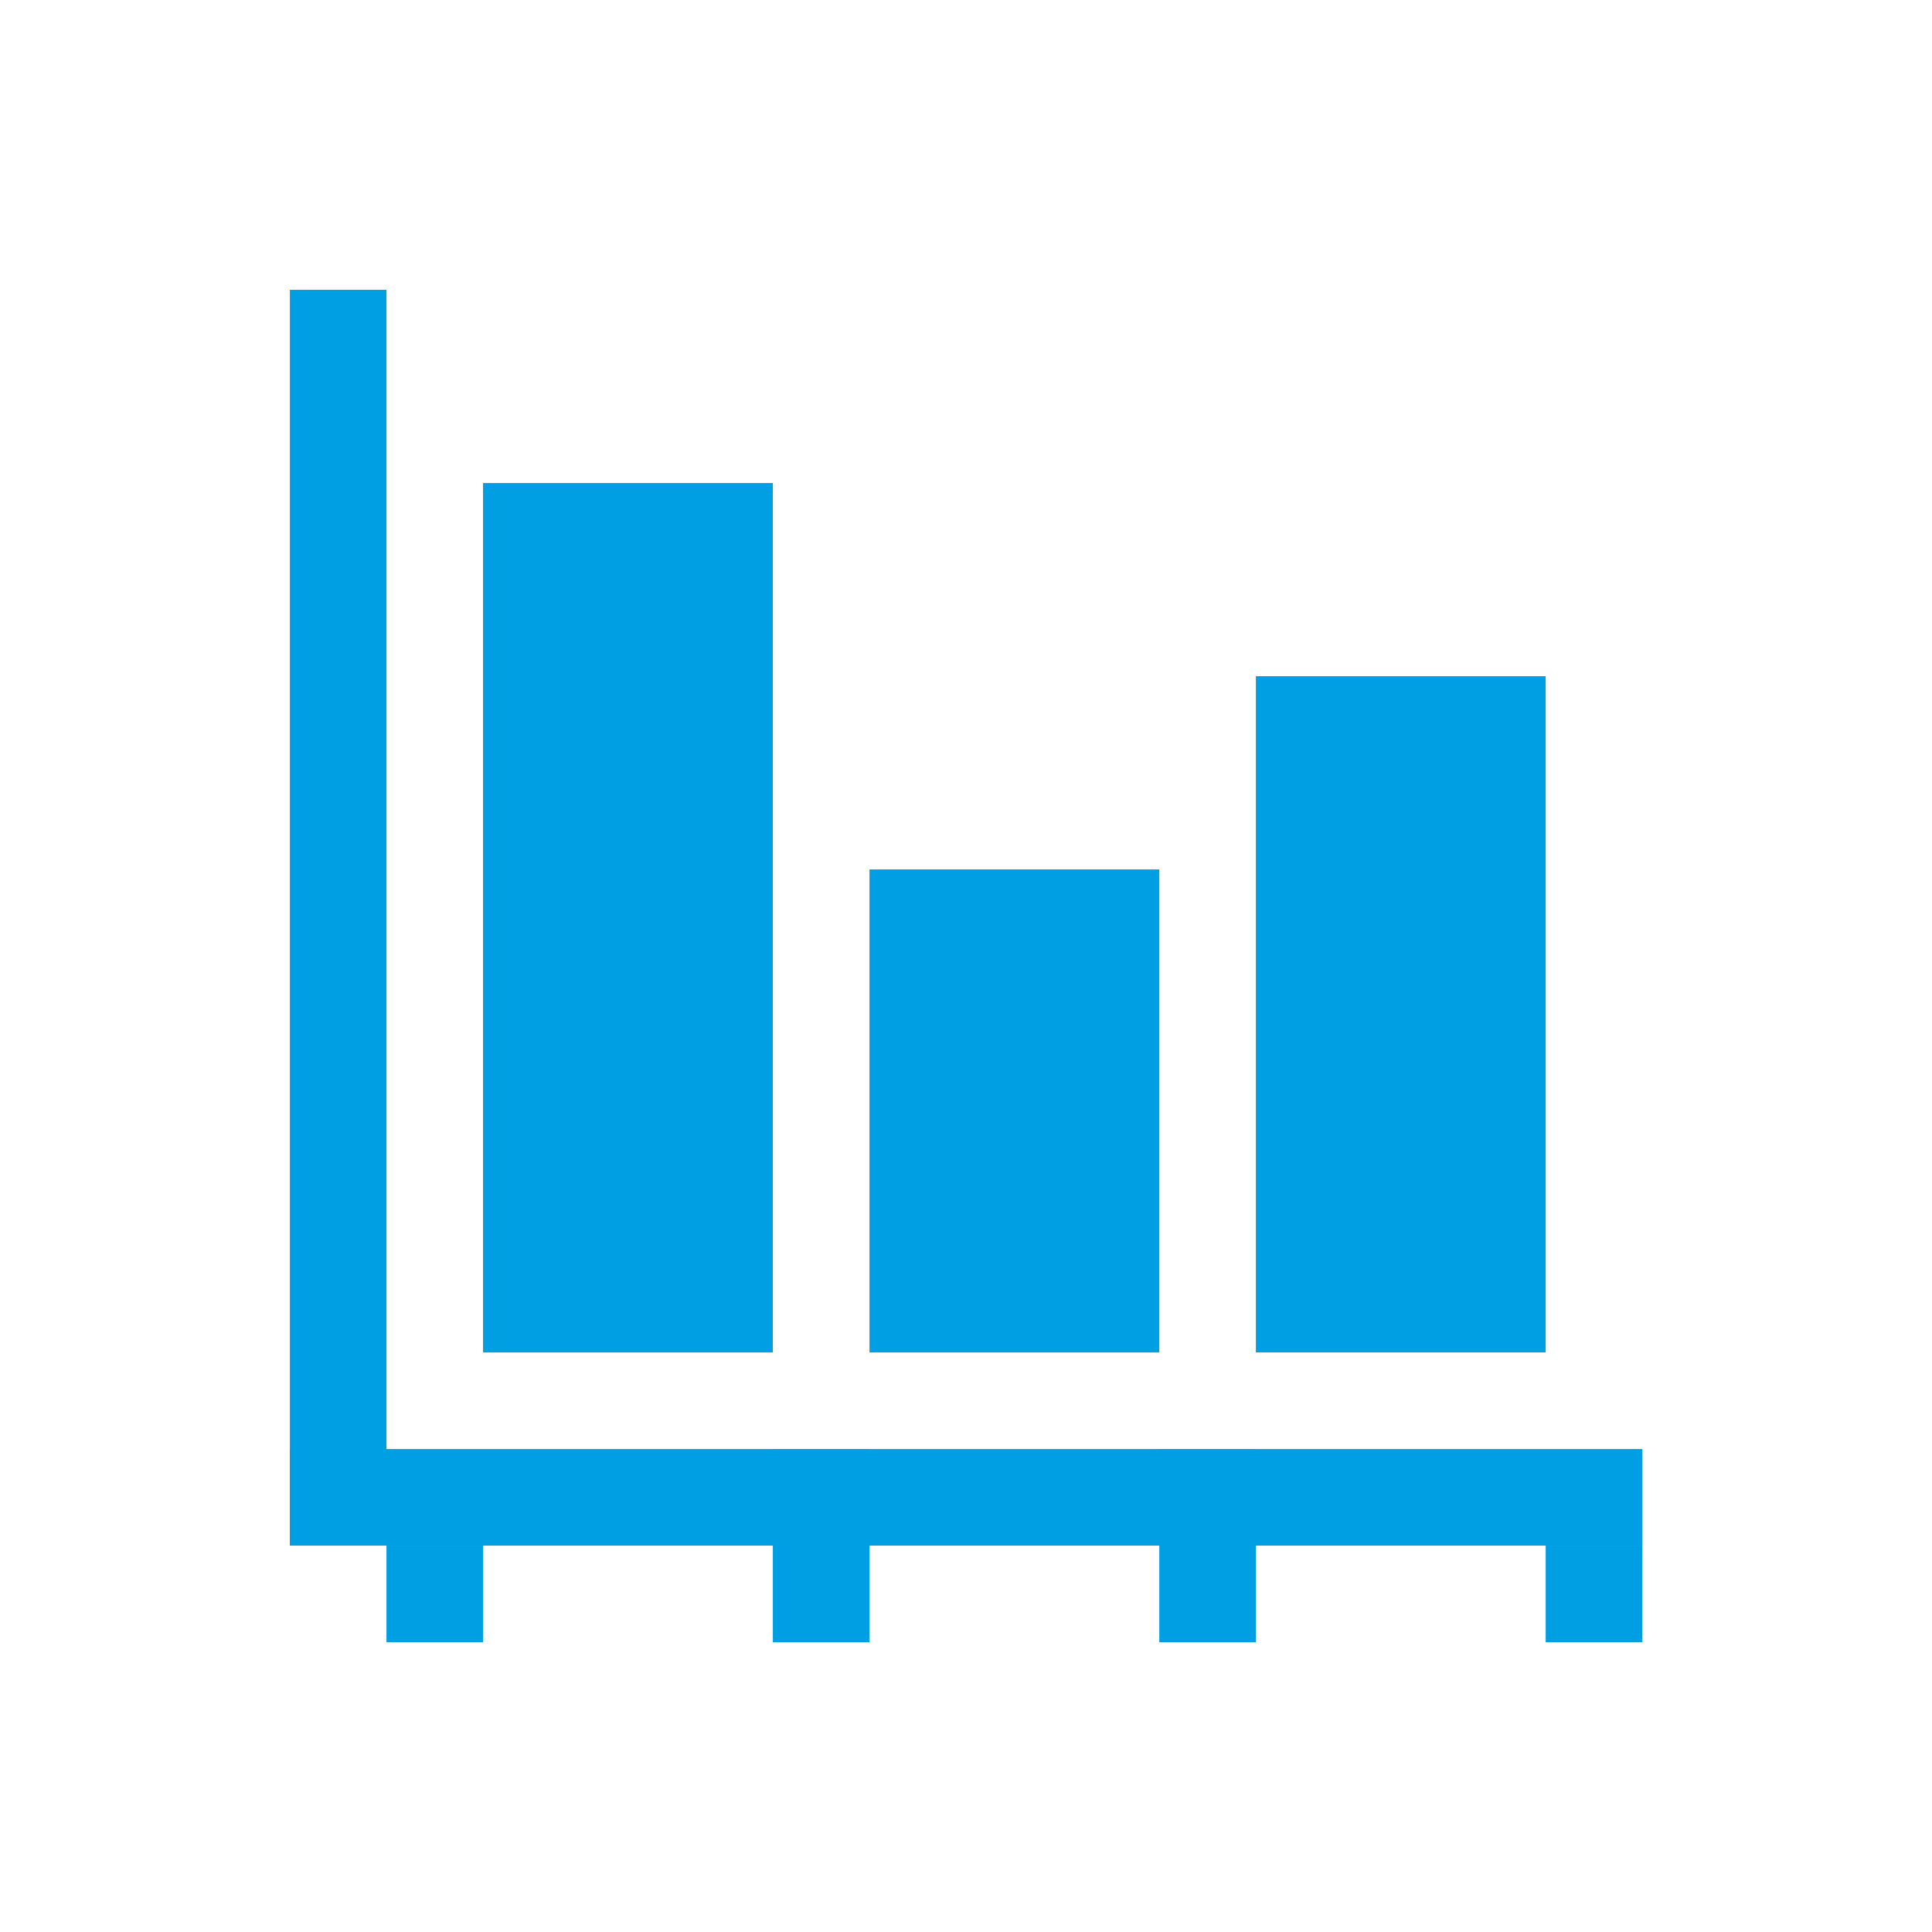
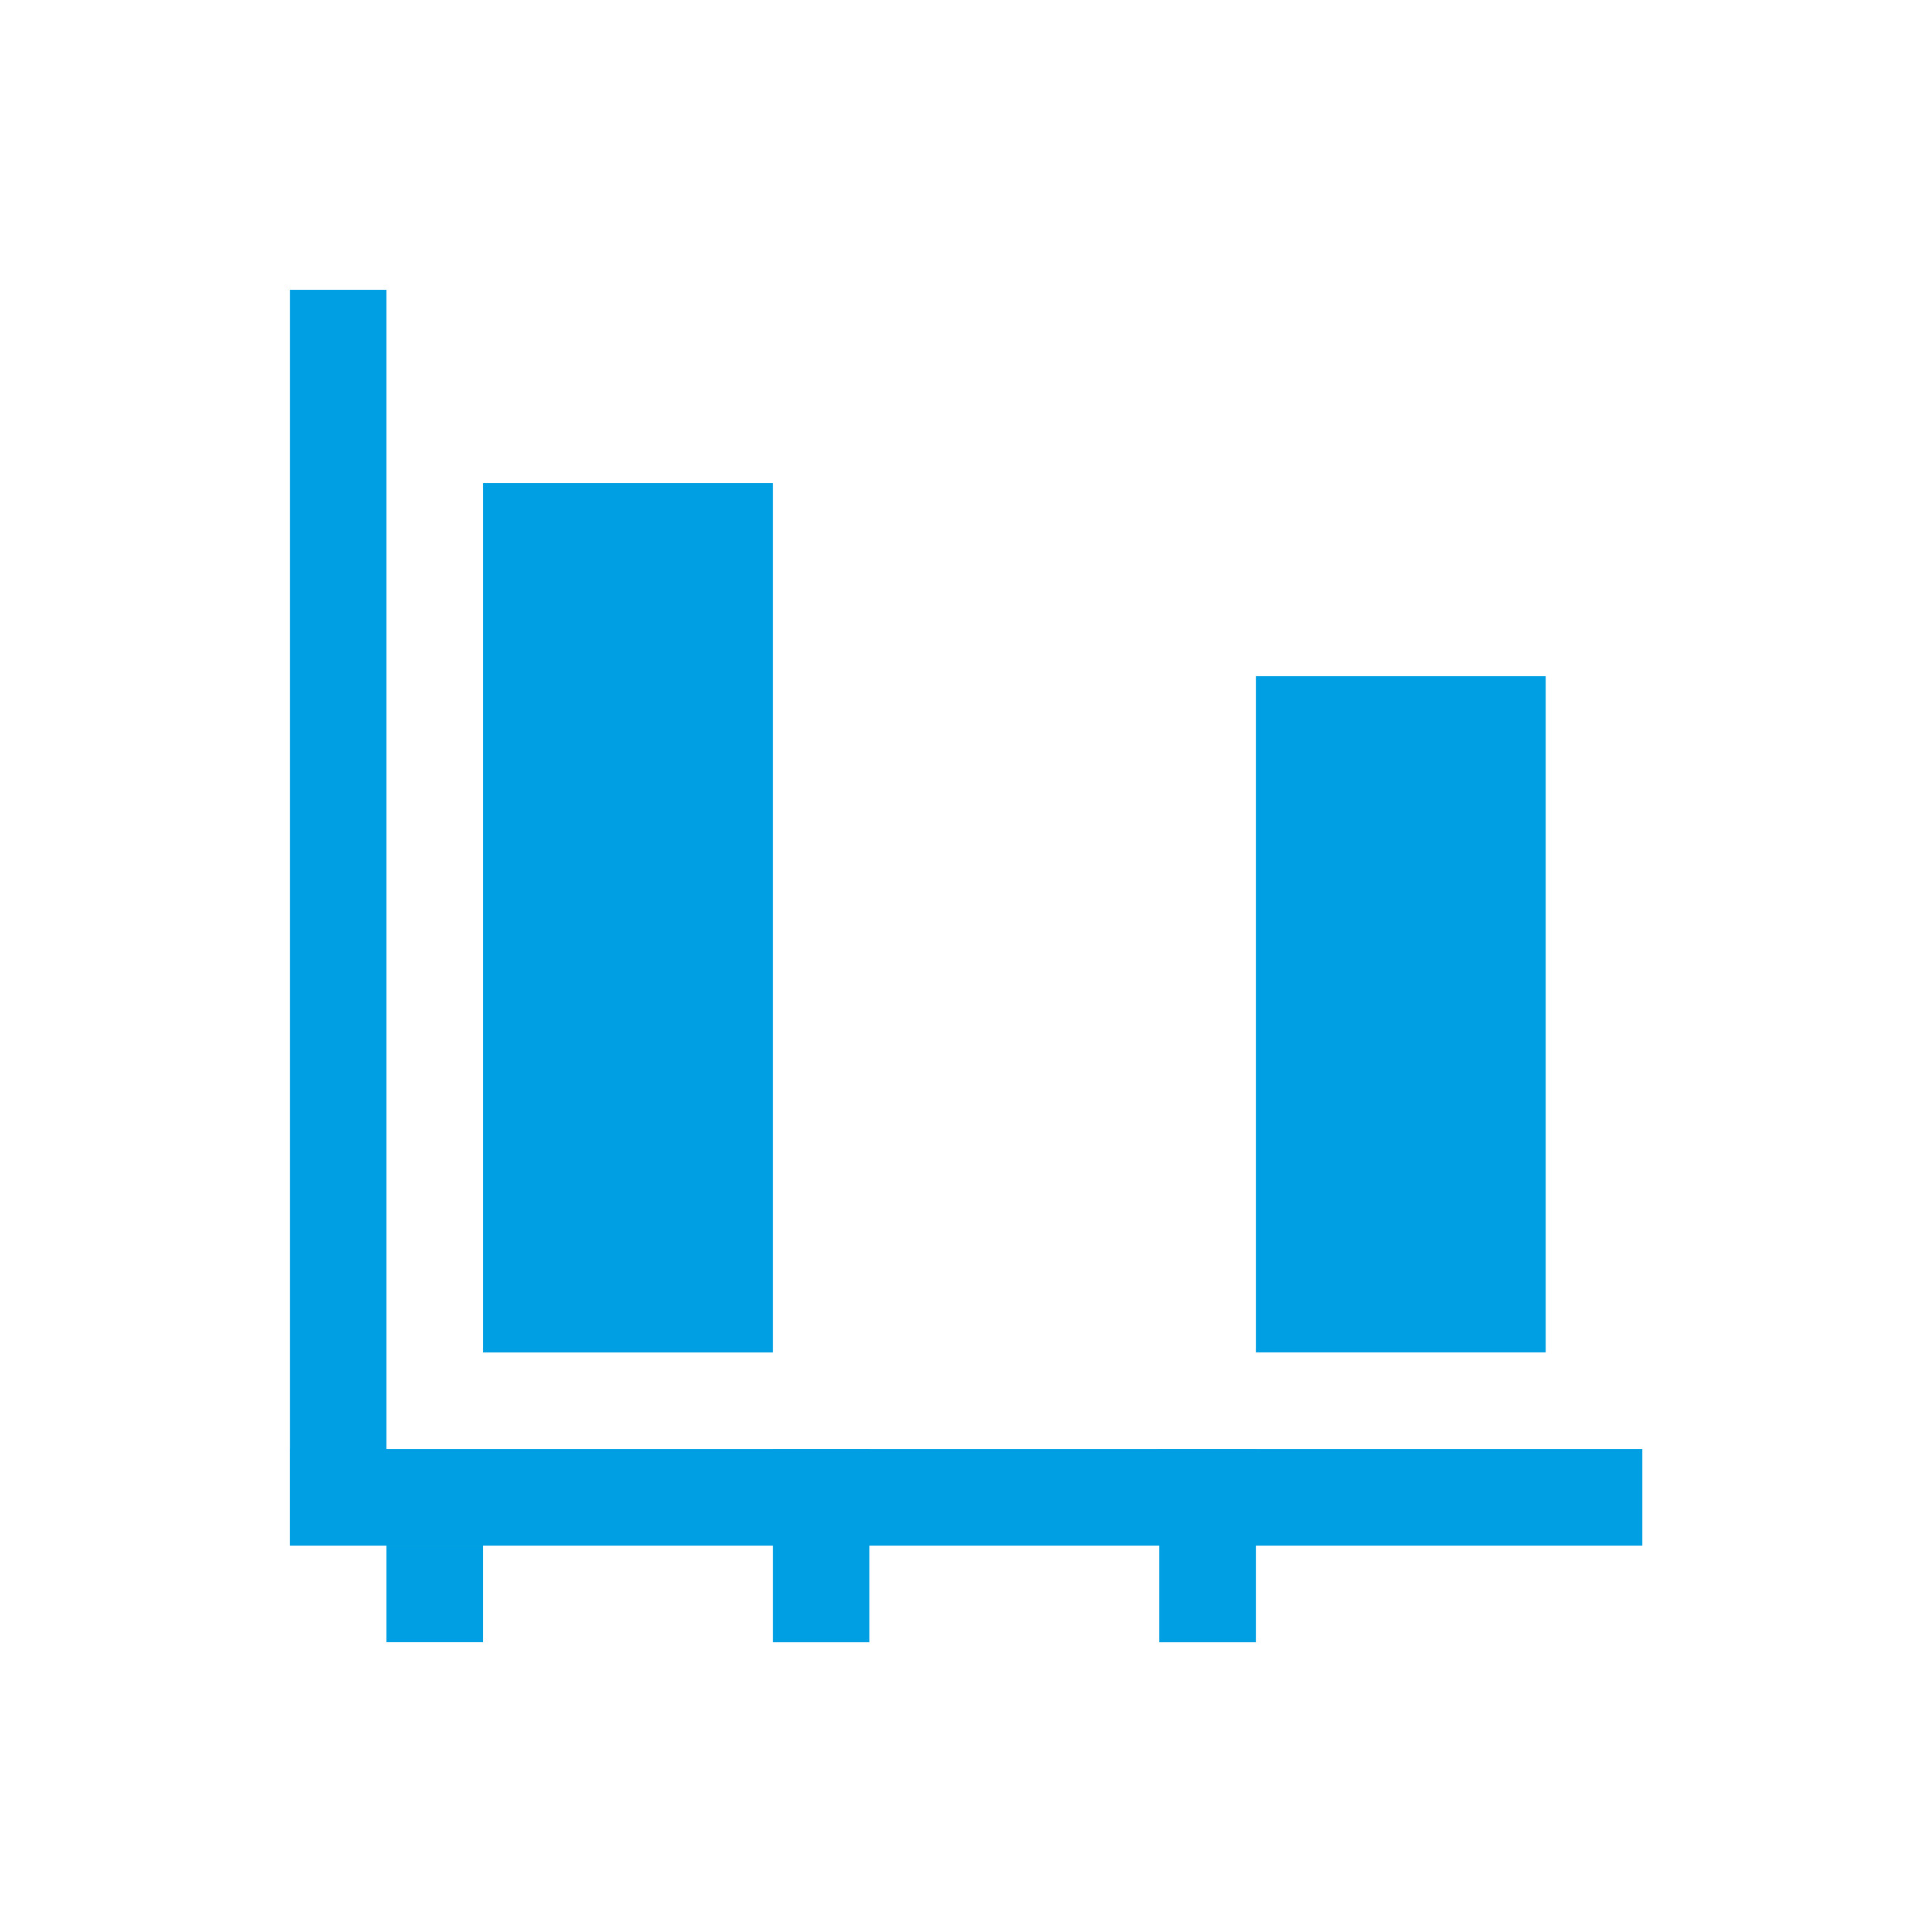
<svg xmlns="http://www.w3.org/2000/svg" viewBox="0 0 283.46 283.46">
  <defs>
    <style>.cls-1{fill:#fff;}.cls-2{fill:#009fe3;}</style>
  </defs>
  <title>CMYK - Spreadsheets</title>
  <g id="Layer_1" data-name="Layer 1">
    <rect class="cls-1" width="283.46" height="283.46" />
    <rect class="cls-2" x="42.53" y="212.6" width="198.43" height="14.17" />
    <rect class="cls-2" x="-42.51" y="127.56" width="184.25" height="14.17" transform="translate(184.26 85.03) rotate(90)" />
    <rect class="cls-2" x="70.87" y="70.87" width="42.52" height="127.56" />
-     <rect class="cls-2" x="127.57" y="127.56" width="42.52" height="70.87" />
    <rect class="cls-2" x="184.26" y="99.21" width="42.52" height="99.21" />
    <rect class="cls-2" x="113.39" y="212.6" width="14.17" height="28.35" />
    <rect class="cls-2" x="170.09" y="212.6" width="14.17" height="28.35" />
-     <rect class="cls-2" x="226.78" y="226.77" width="14.17" height="14.17" />
    <rect class="cls-2" x="56.7" y="226.77" width="14.17" height="14.17" />
  </g>
</svg>